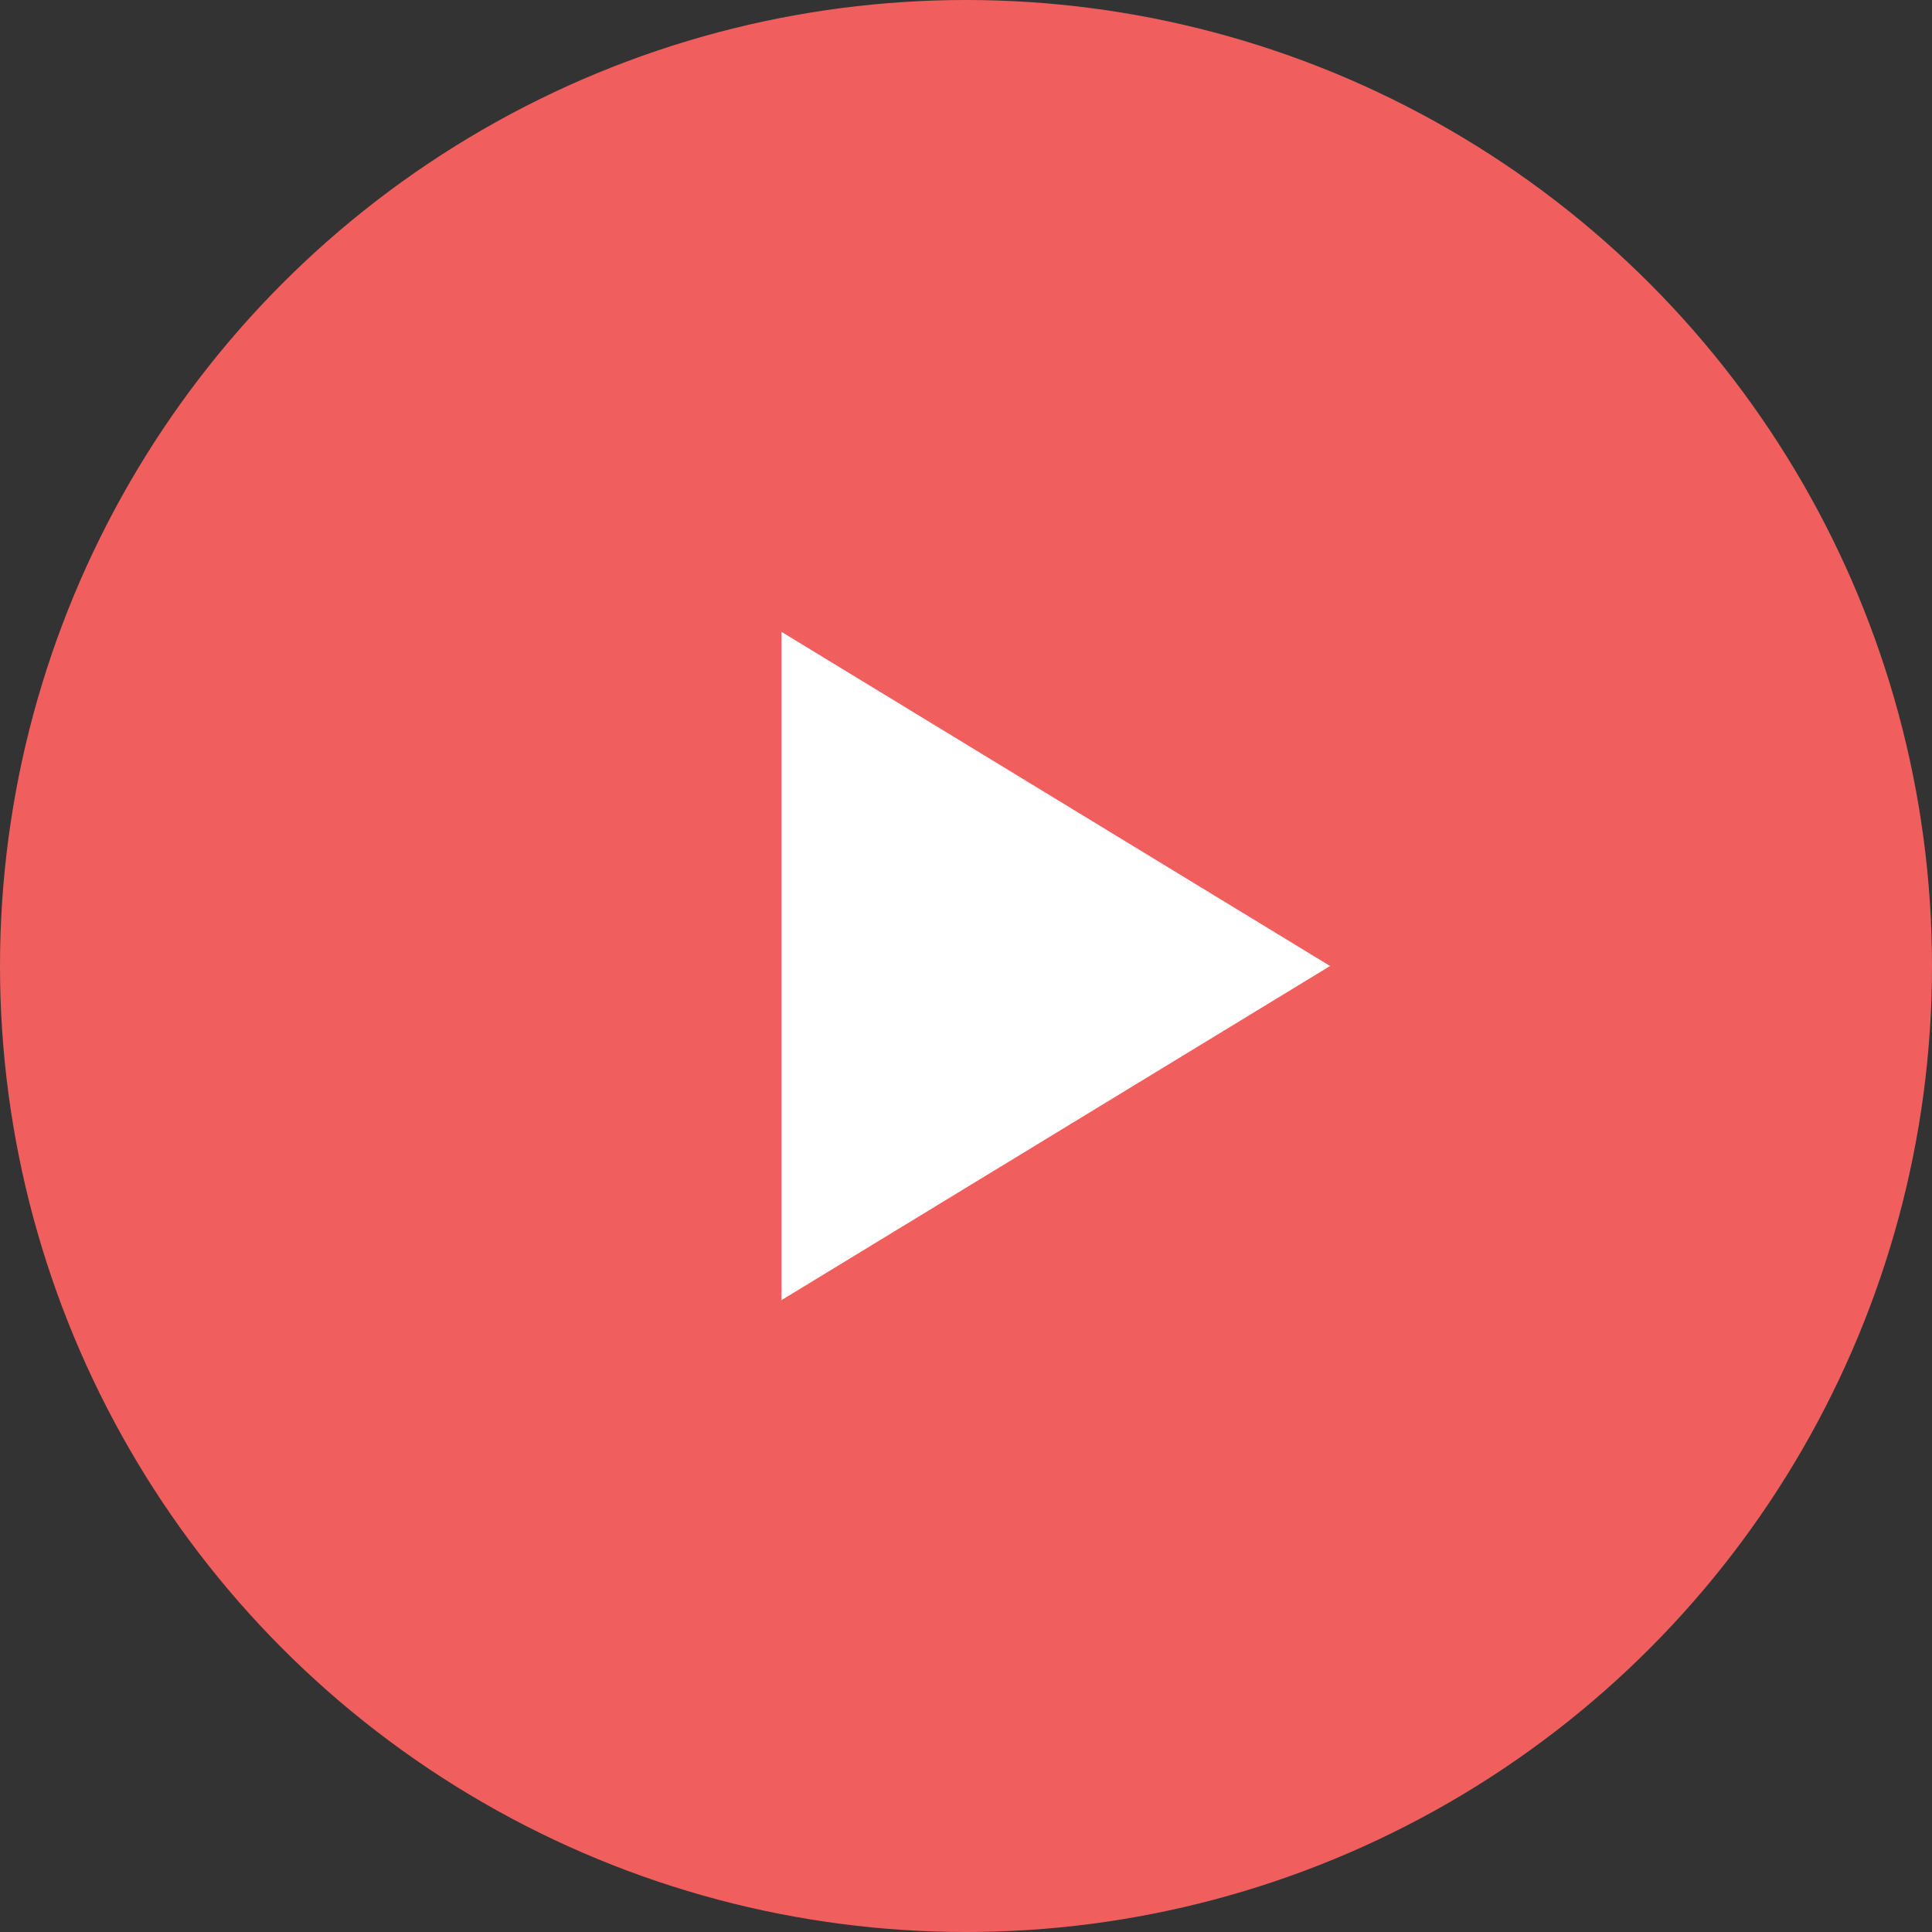
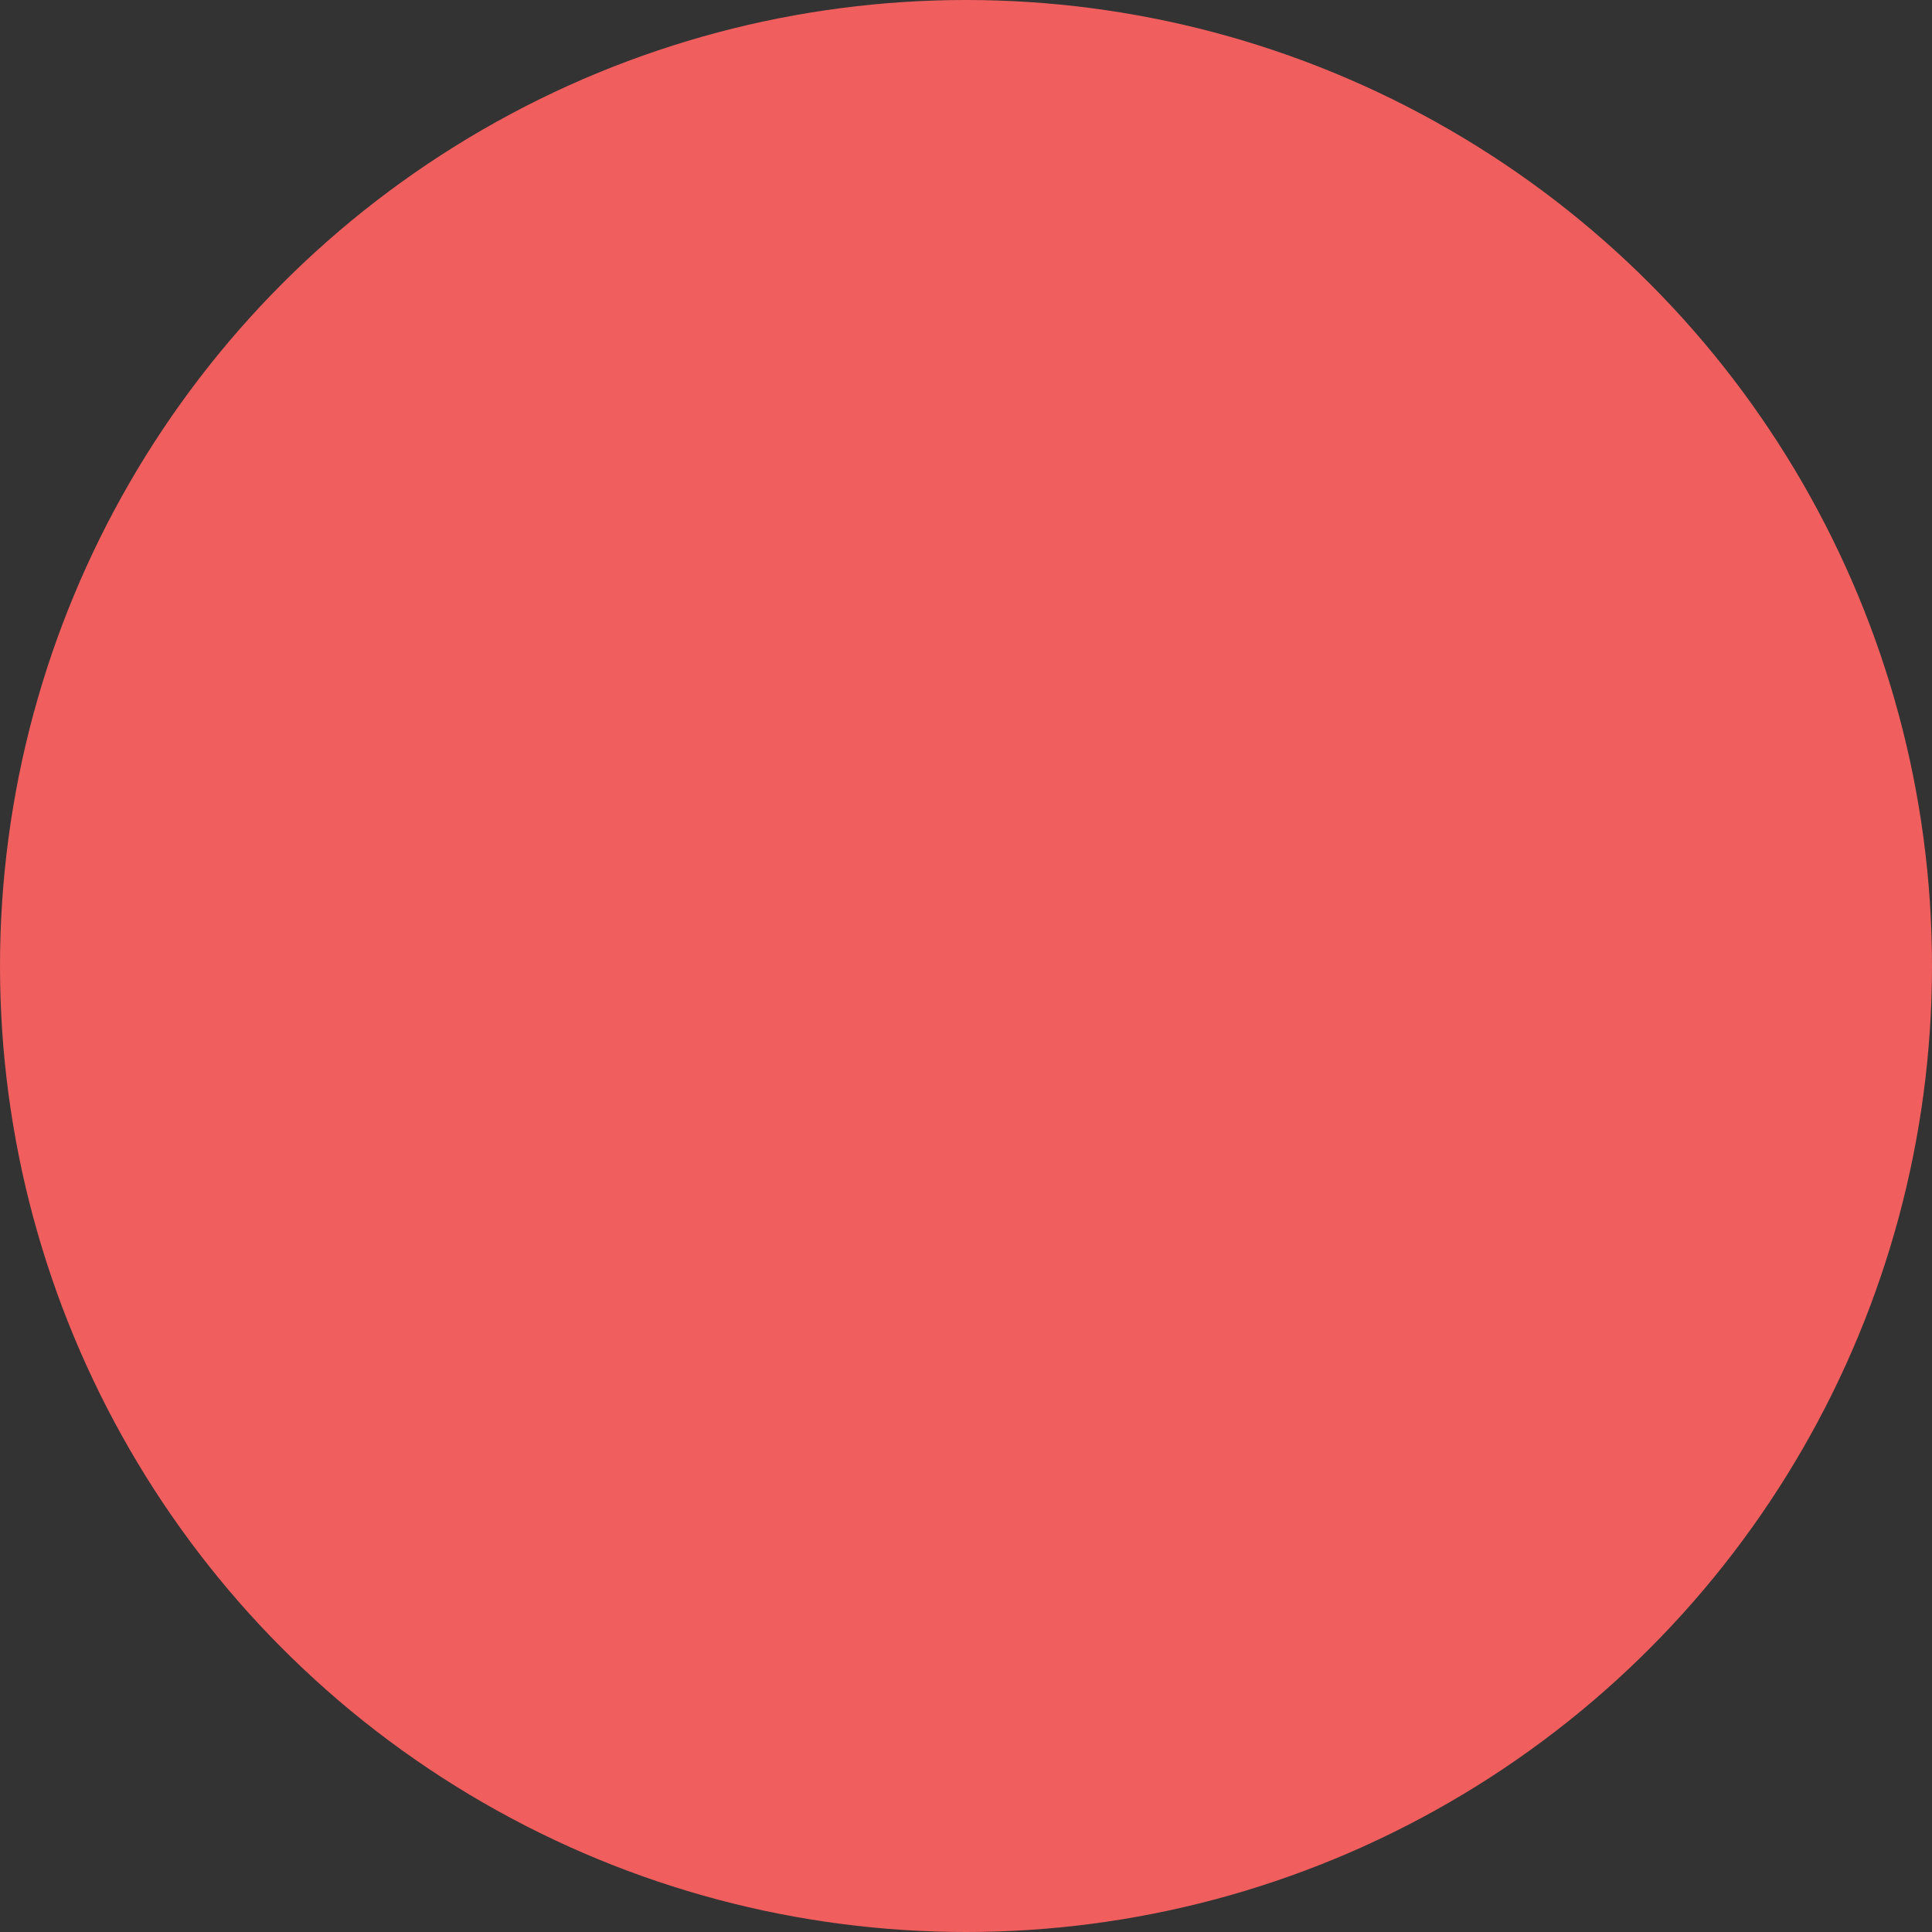
<svg xmlns="http://www.w3.org/2000/svg" width="113" height="113" viewBox="0 0 113 113" fill="none">
  <rect x="0" y="0" width="113" height="113" fill="#333333" stroke="none" />
  <circle cx="56.5" cy="56.5" r="56.5" fill="#F15E5E" />
-   <path d="M45.707 36.955V76.044L77.795 56.5L45.707 36.955Z" fill="white" />
</svg>